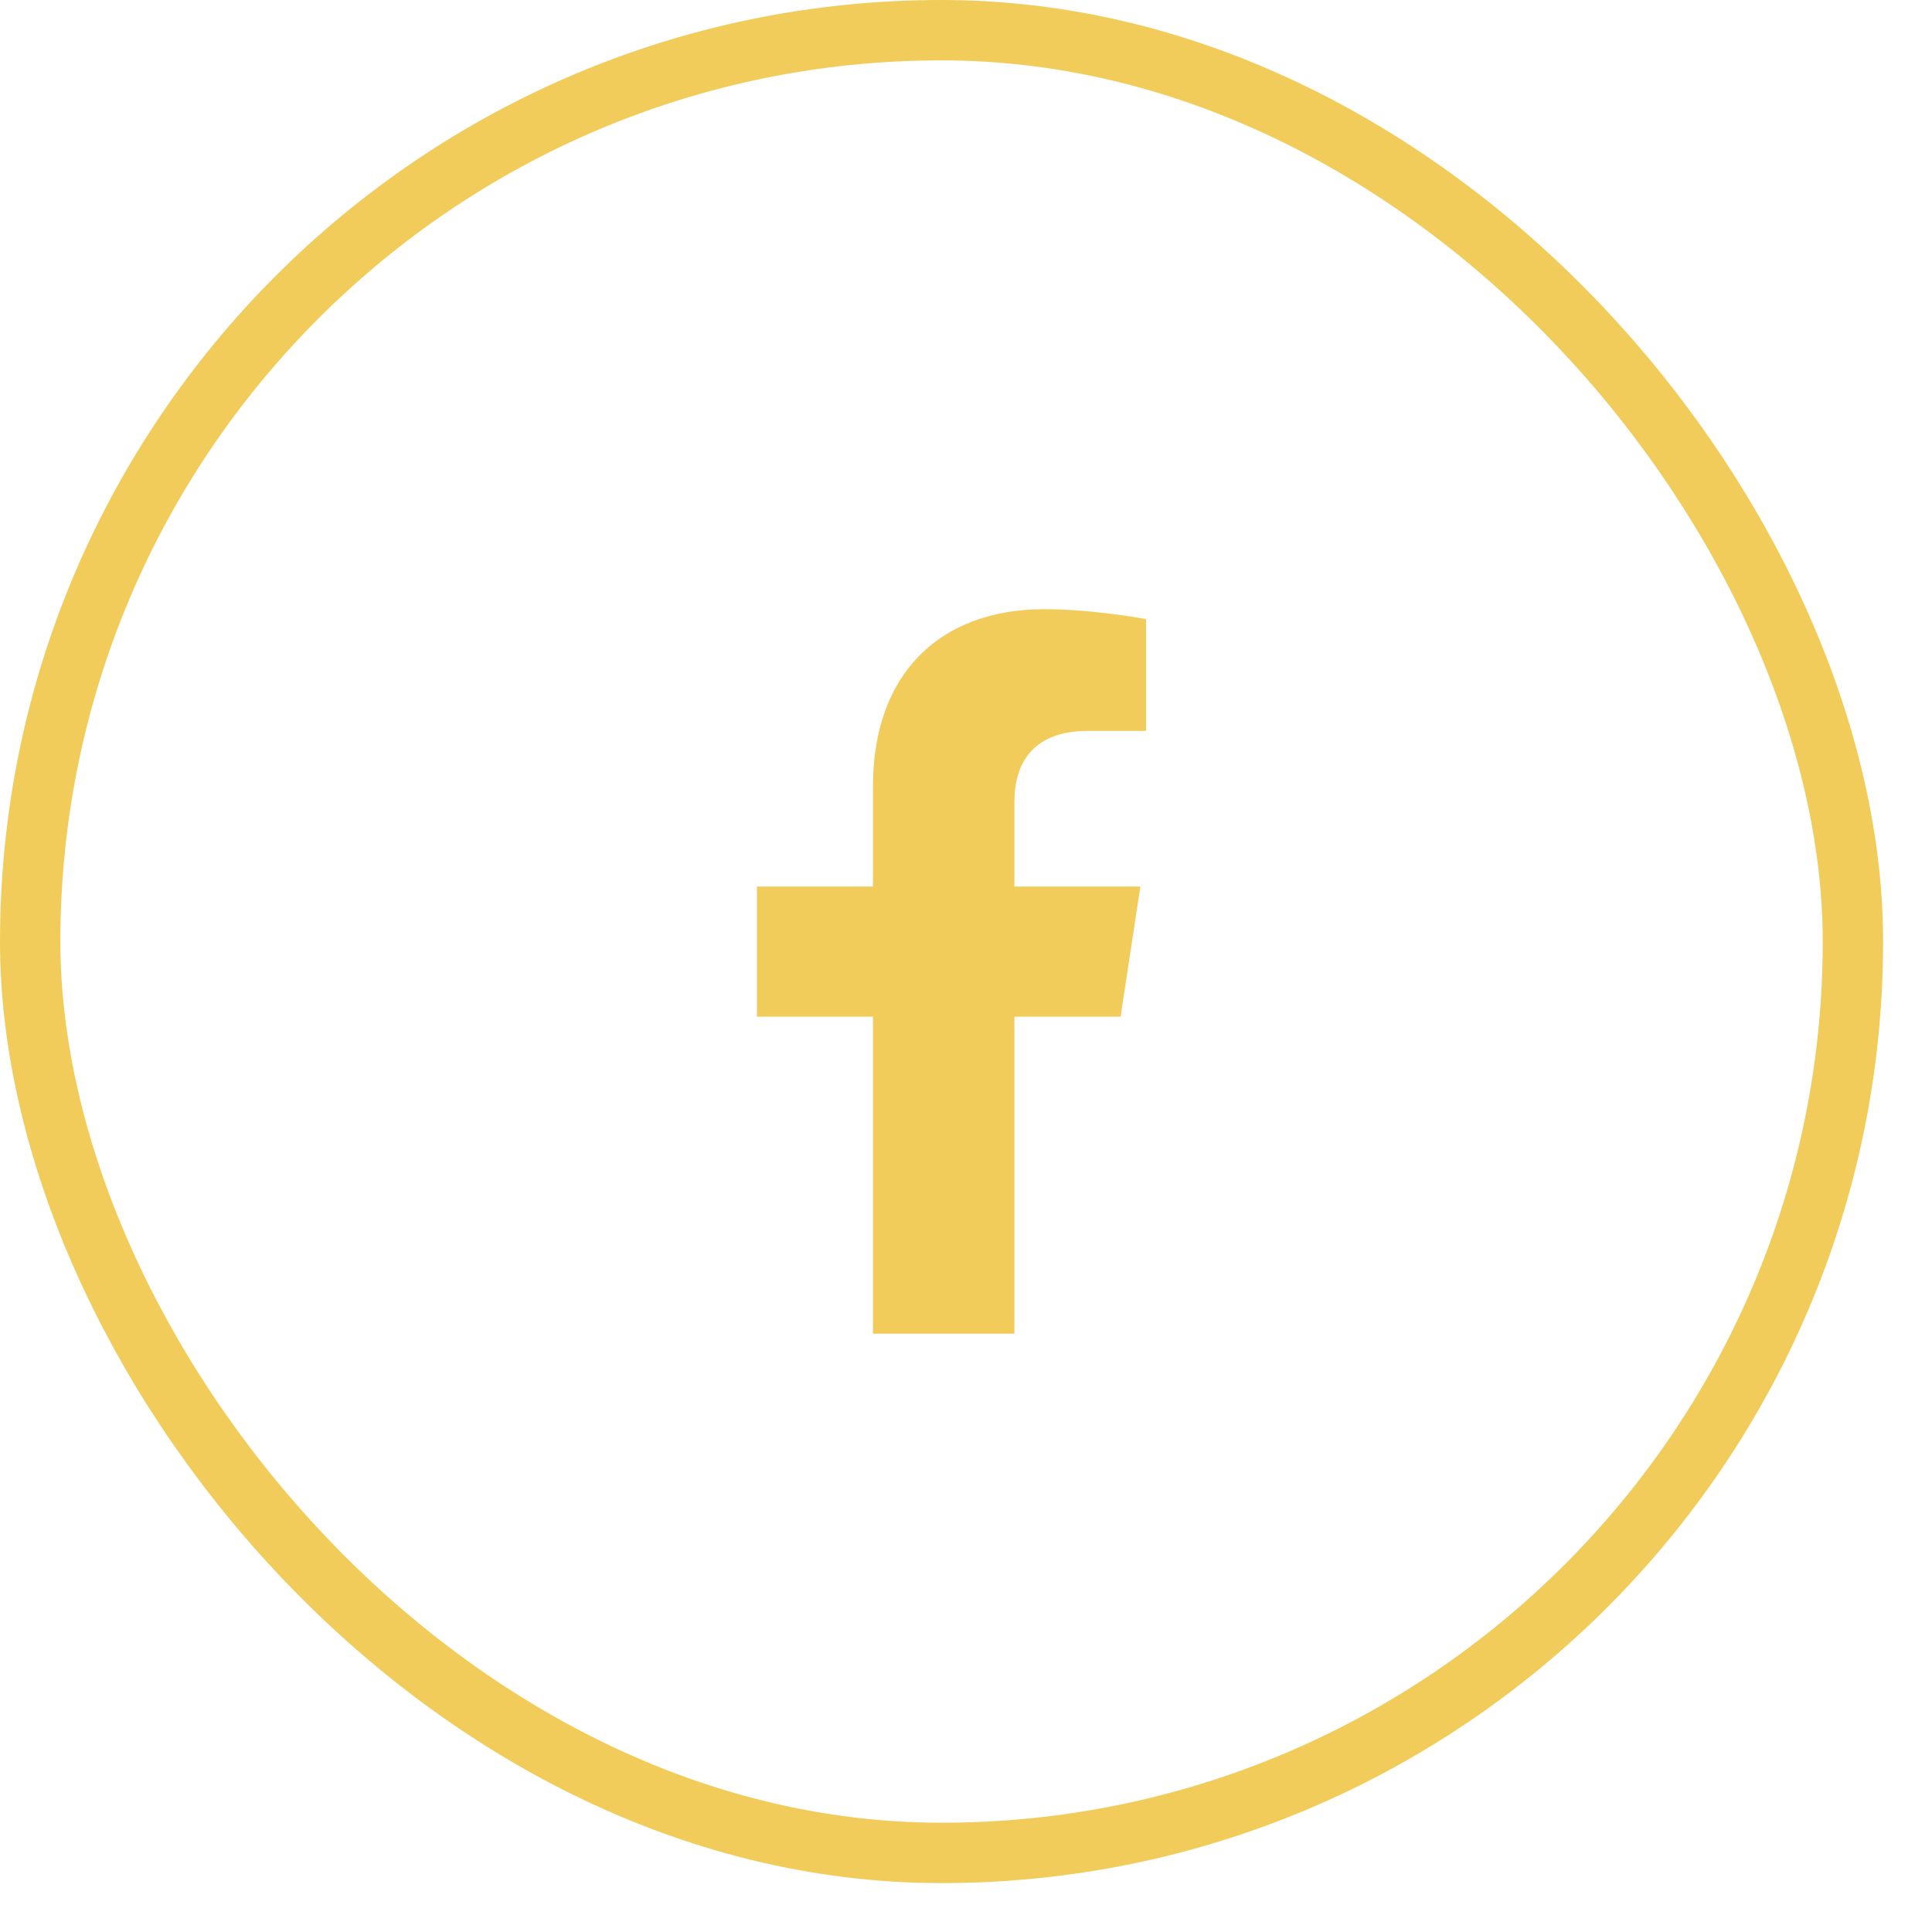
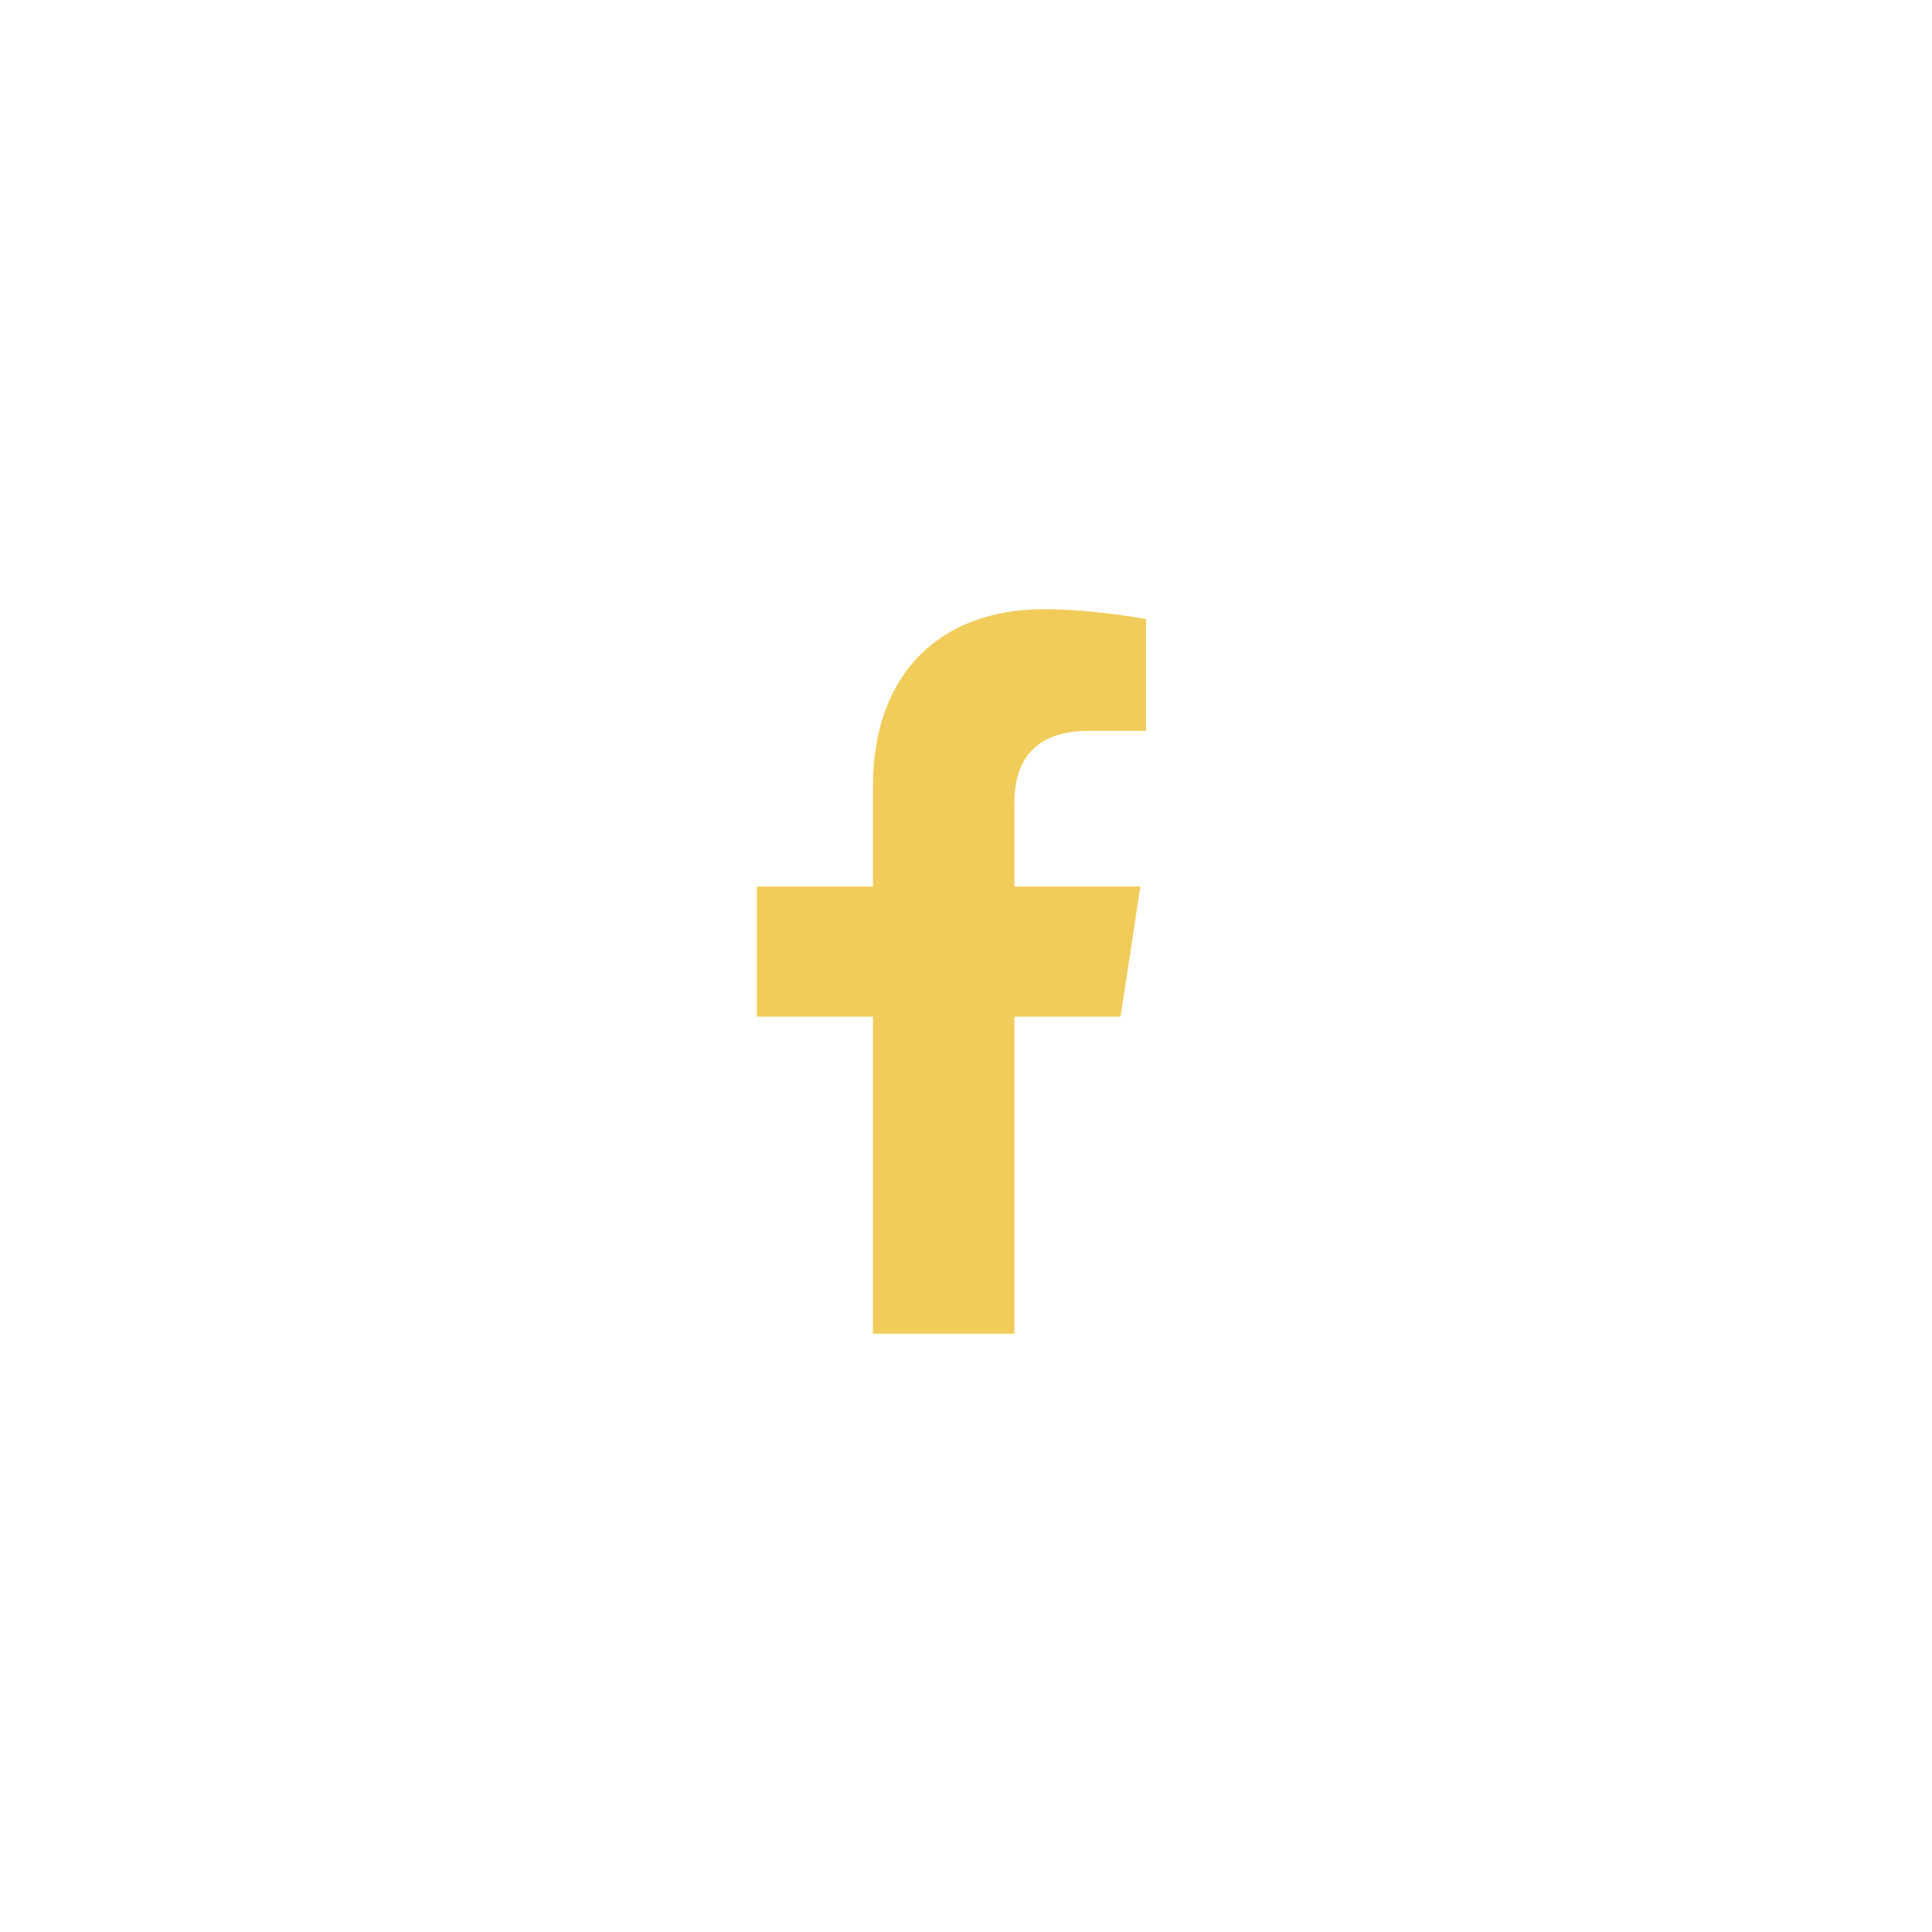
<svg xmlns="http://www.w3.org/2000/svg" width="32" height="32" viewBox="0 0 32 32" fill="none">
-   <rect x="0.5" y="0.5" width="30.19" height="30.19" rx="15.095" stroke="#F1CC5A" />
  <path d="M18.56 16.84H16.802V22.09H14.459V16.84H12.537V14.684H14.459V13.02C14.459 11.145 15.584 10.09 17.294 10.09C18.115 10.09 18.982 10.254 18.982 10.254V12.106H18.021C17.084 12.106 16.802 12.668 16.802 13.278V14.684H18.888L18.56 16.84Z" fill="#F1CC5A" />
</svg>